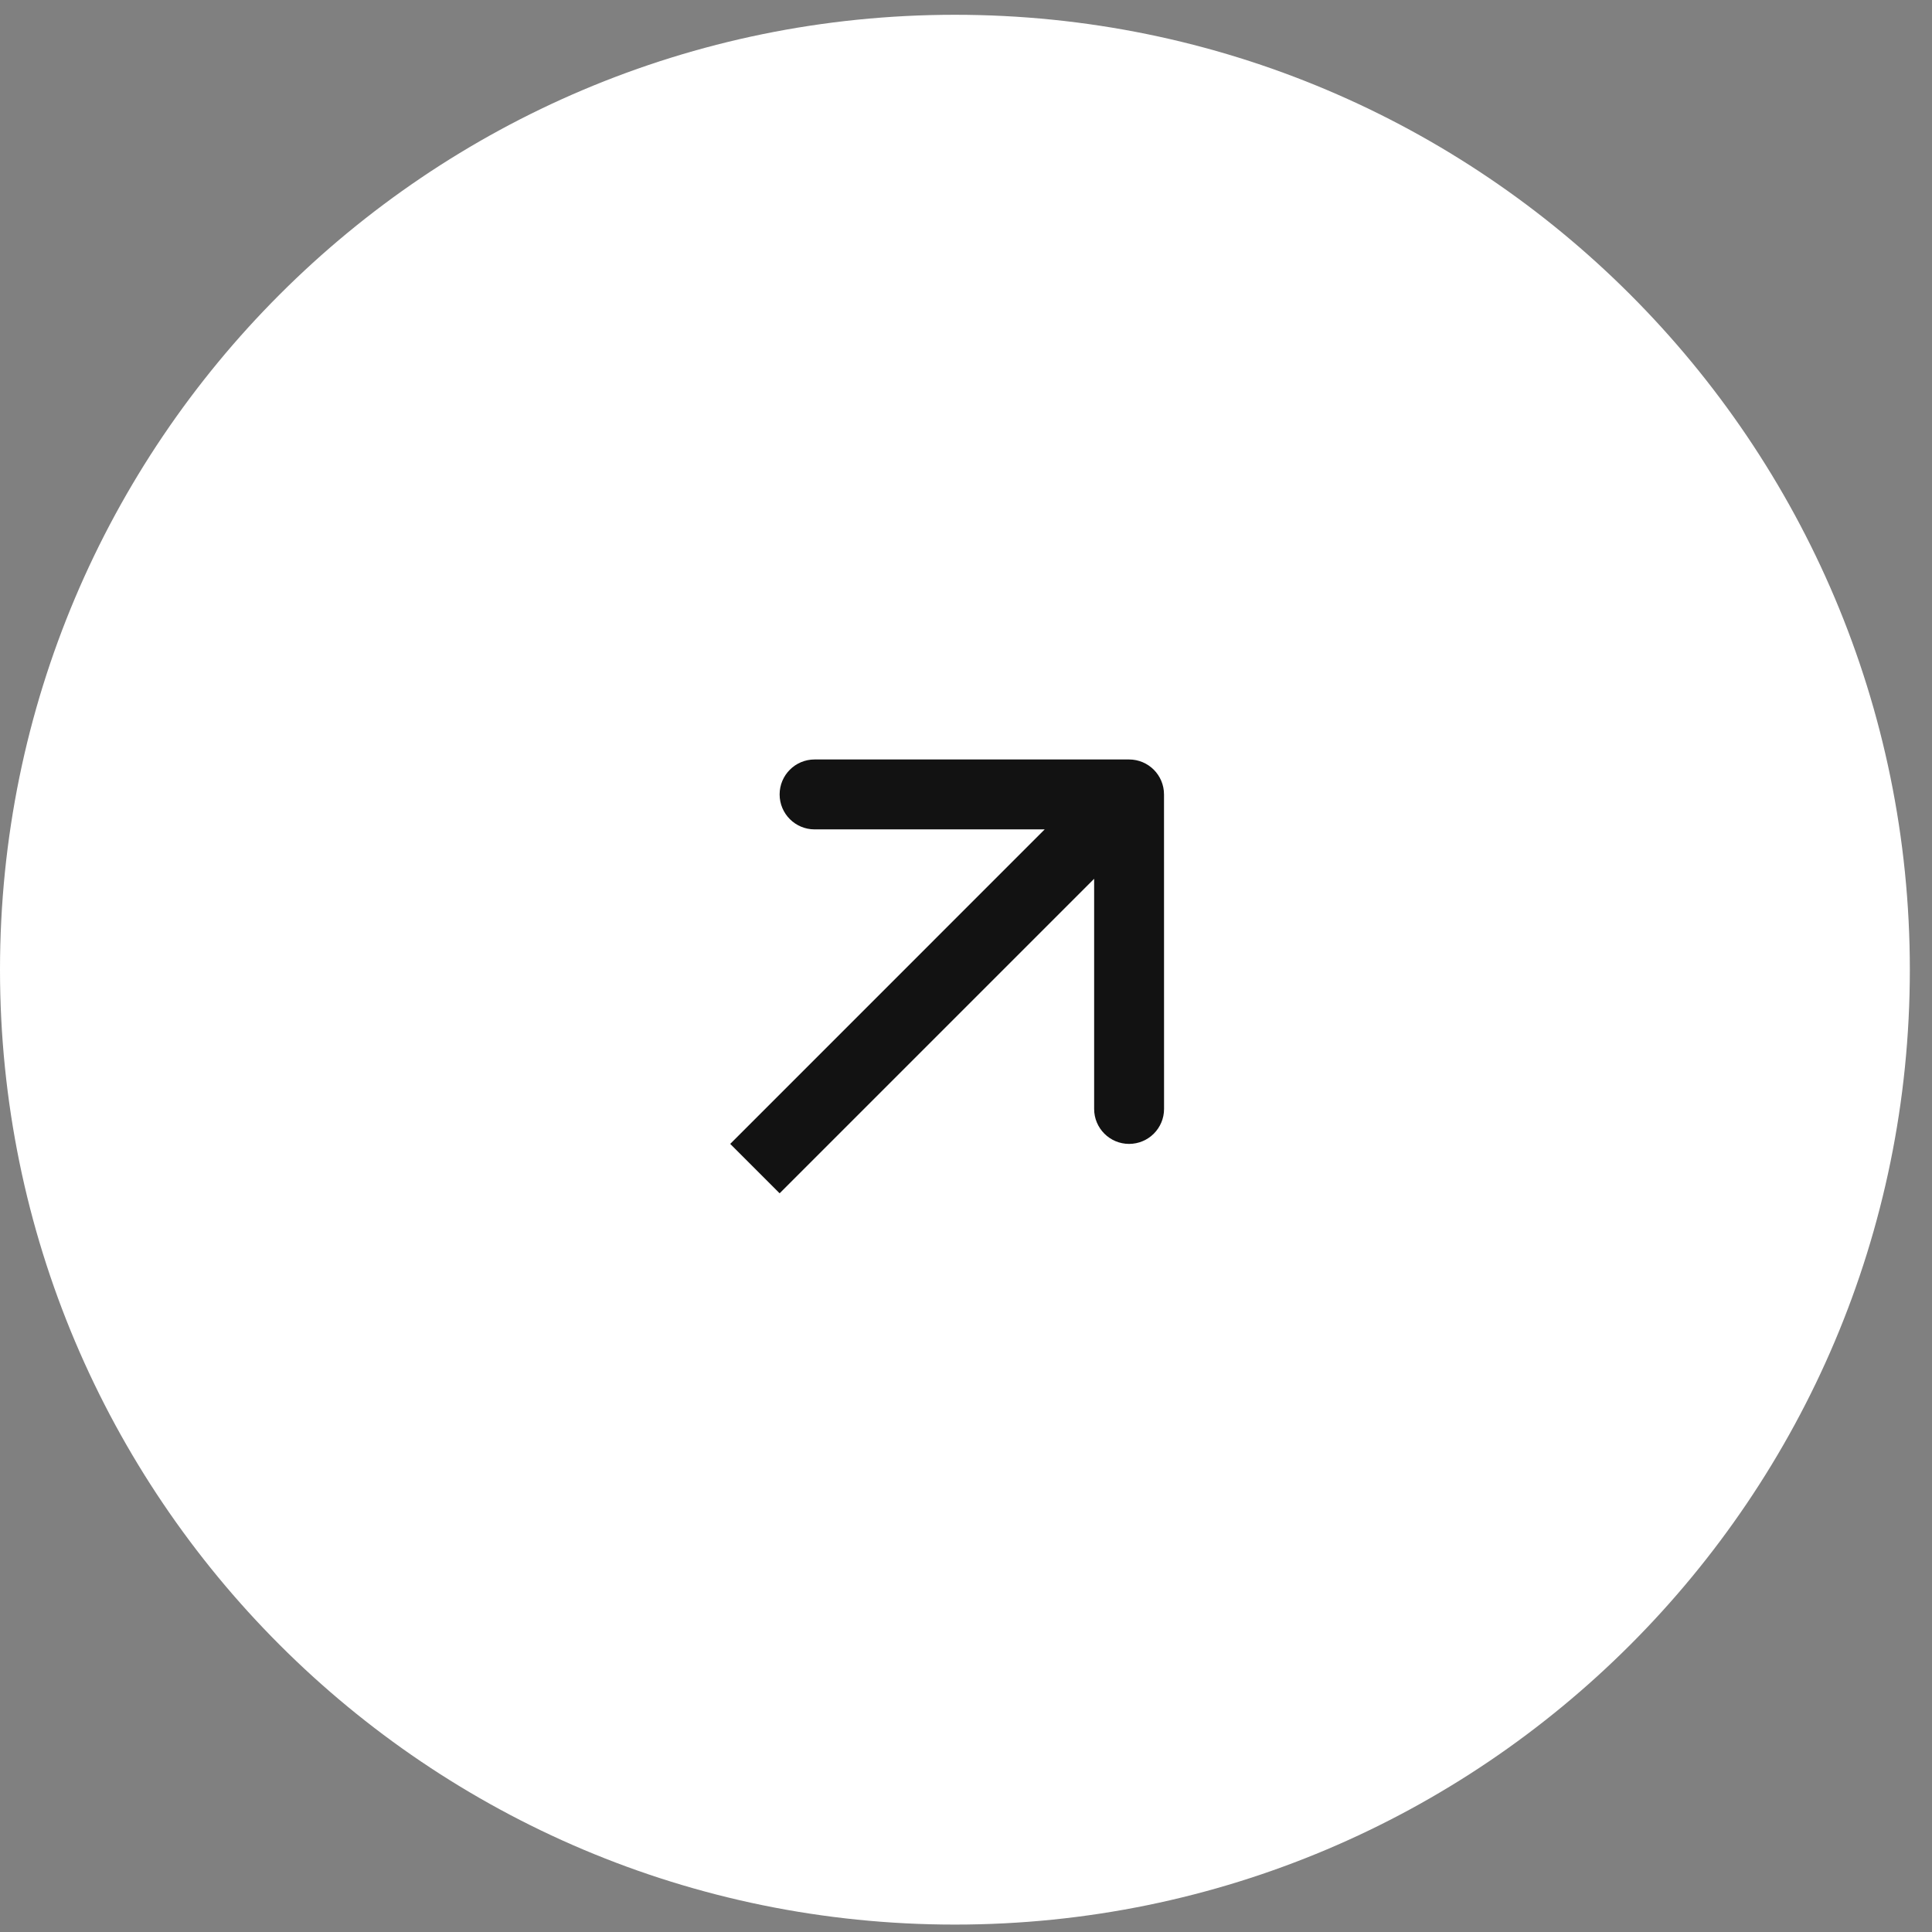
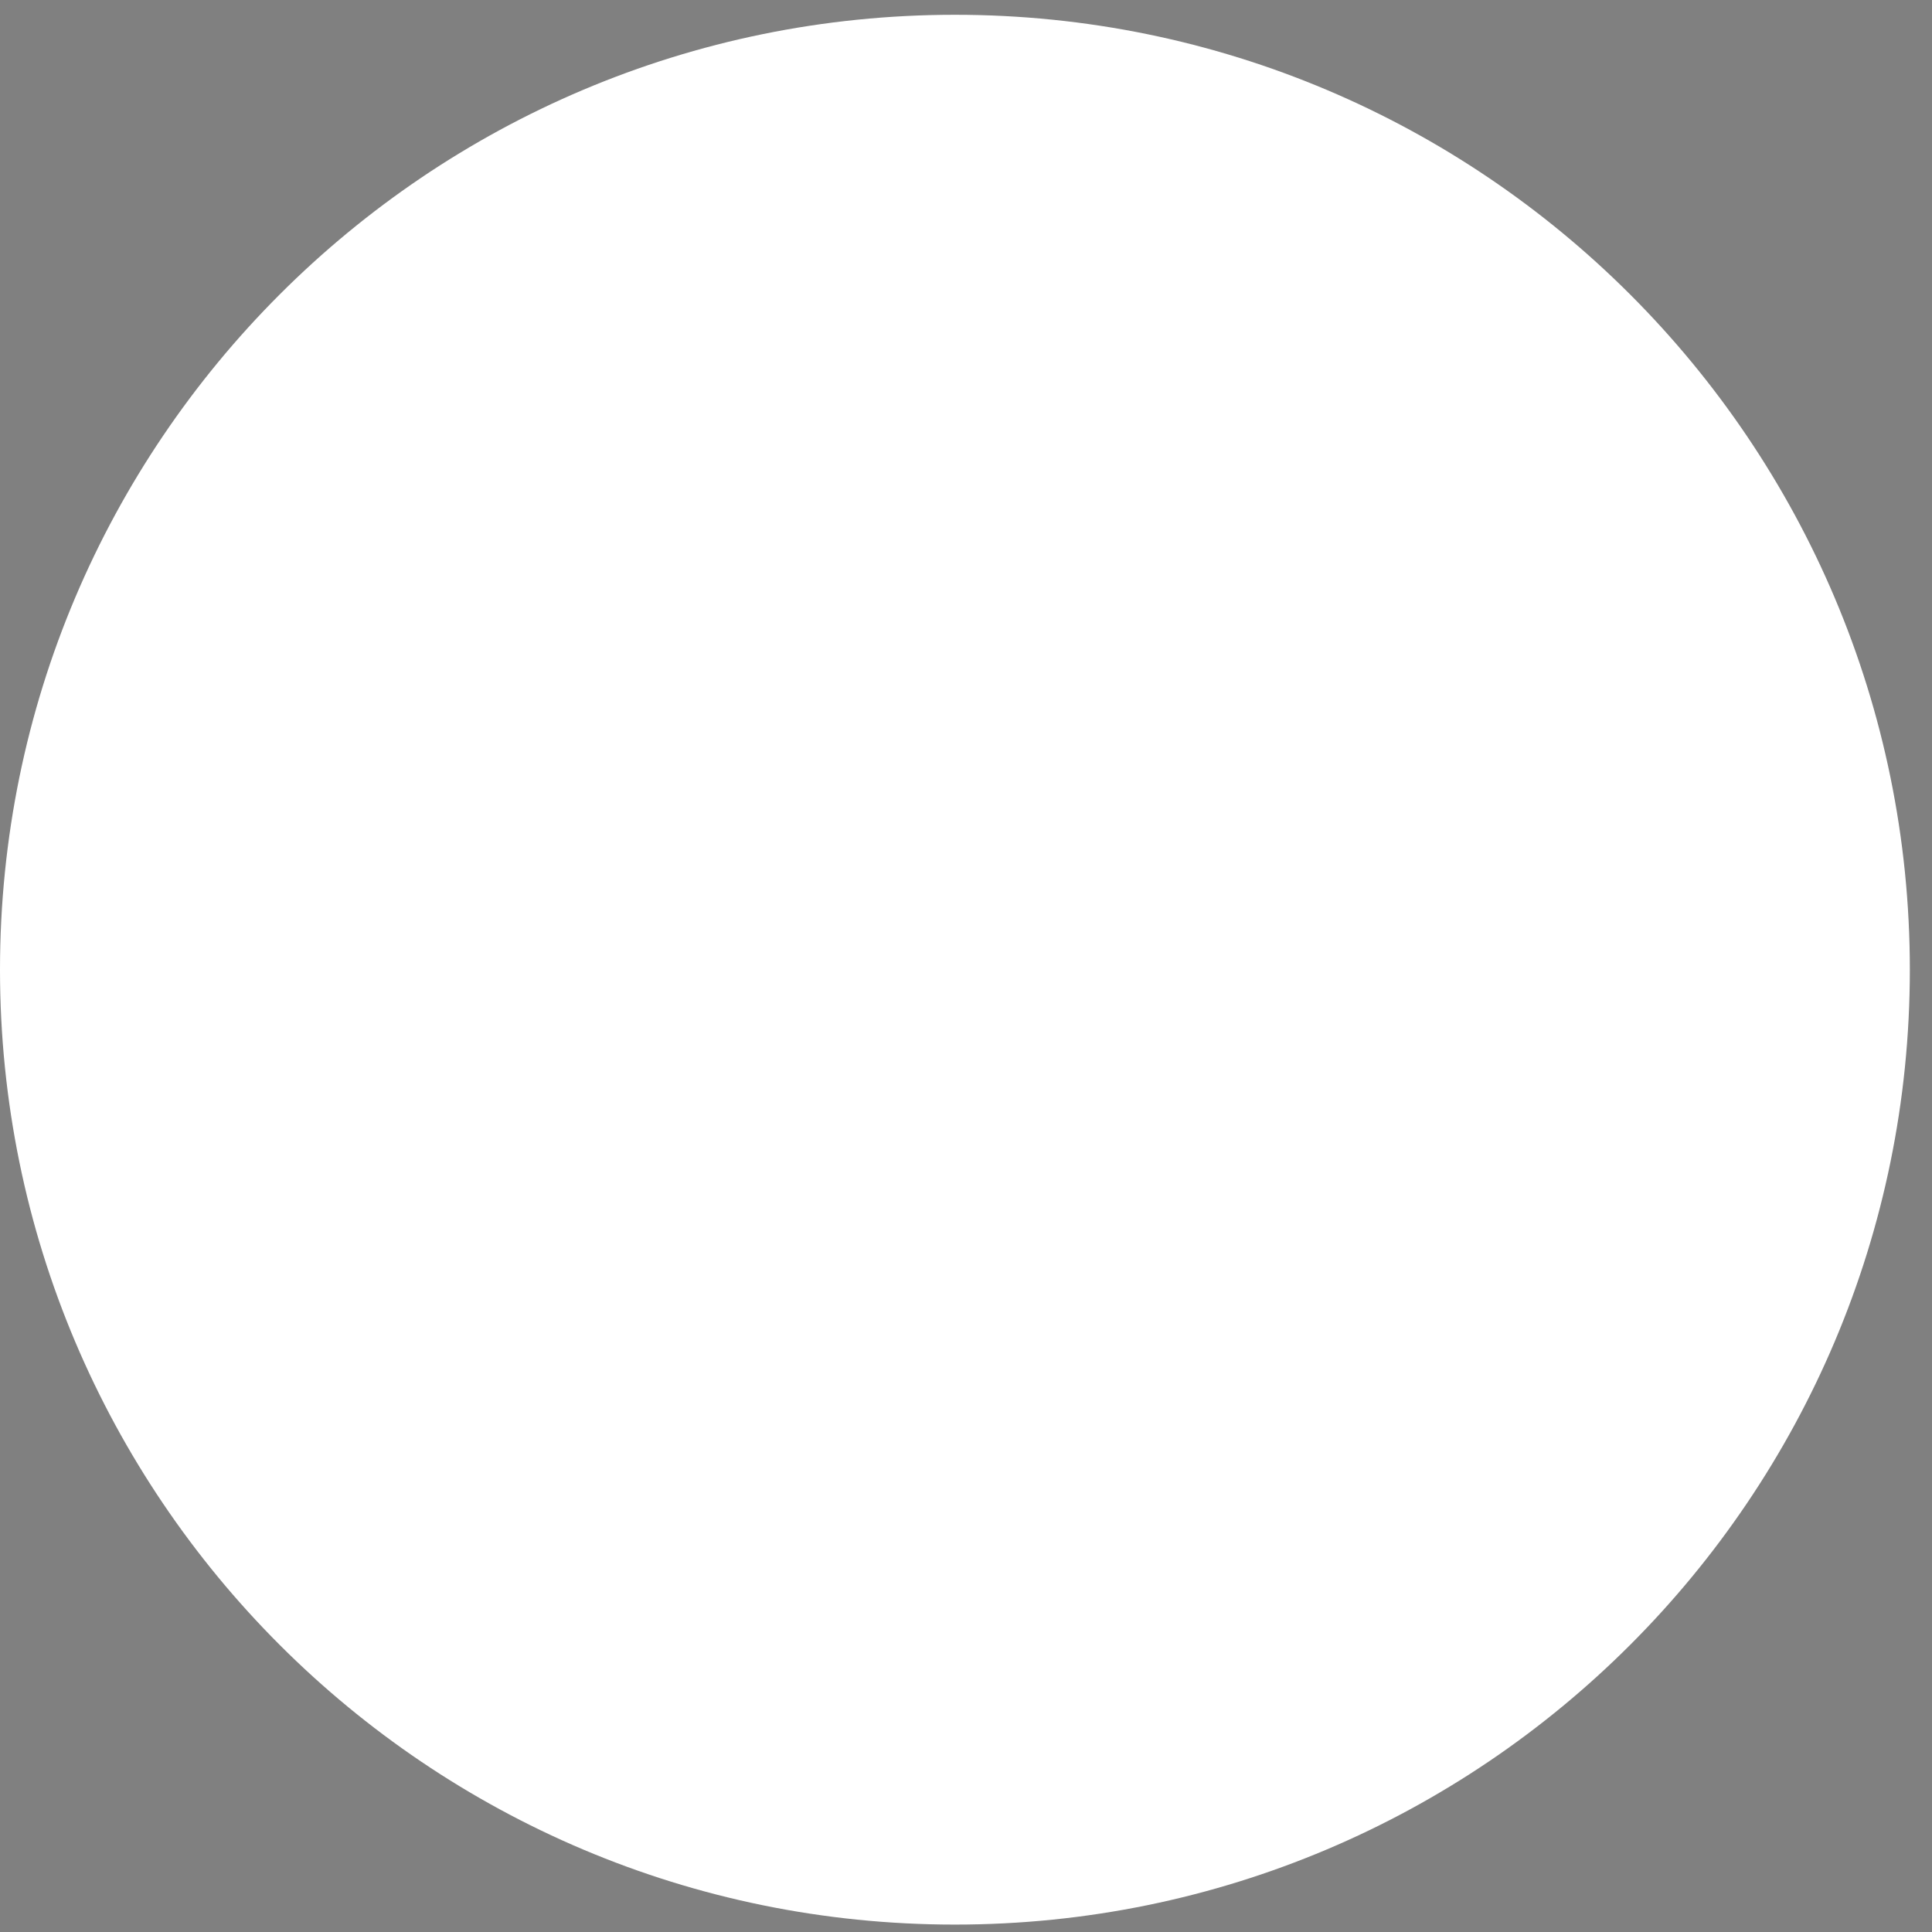
<svg xmlns="http://www.w3.org/2000/svg" width="49" height="49" viewBox="0 0 49 49" fill="none">
  <rect x="0" y="0" width="49" height="49" fill="#808080" stroke="none" />
  <path d="M0 24.594C0 11.218 10.843 0.375 24.219 0.375V0.375C37.594 0.375 48.438 11.218 48.438 24.594V24.594C48.438 37.969 37.594 48.812 24.219 48.812V48.812C10.843 48.812 0 37.969 0 24.594V24.594Z" fill="white" />
-   <path fill-rule="evenodd" clip-rule="evenodd" d="M20.659 19.262L28.636 19.262C29.126 19.262 29.522 19.659 29.522 20.149L29.523 28.126C29.523 28.615 29.126 29.012 28.636 29.012C28.147 29.012 27.75 28.615 27.75 28.126L27.75 22.288L19.773 30.265L18.52 29.012L26.496 21.035L20.659 21.035C20.17 21.035 19.773 20.638 19.773 20.149C19.773 19.659 20.17 19.262 20.659 19.262Z" fill="#121212" />
</svg>